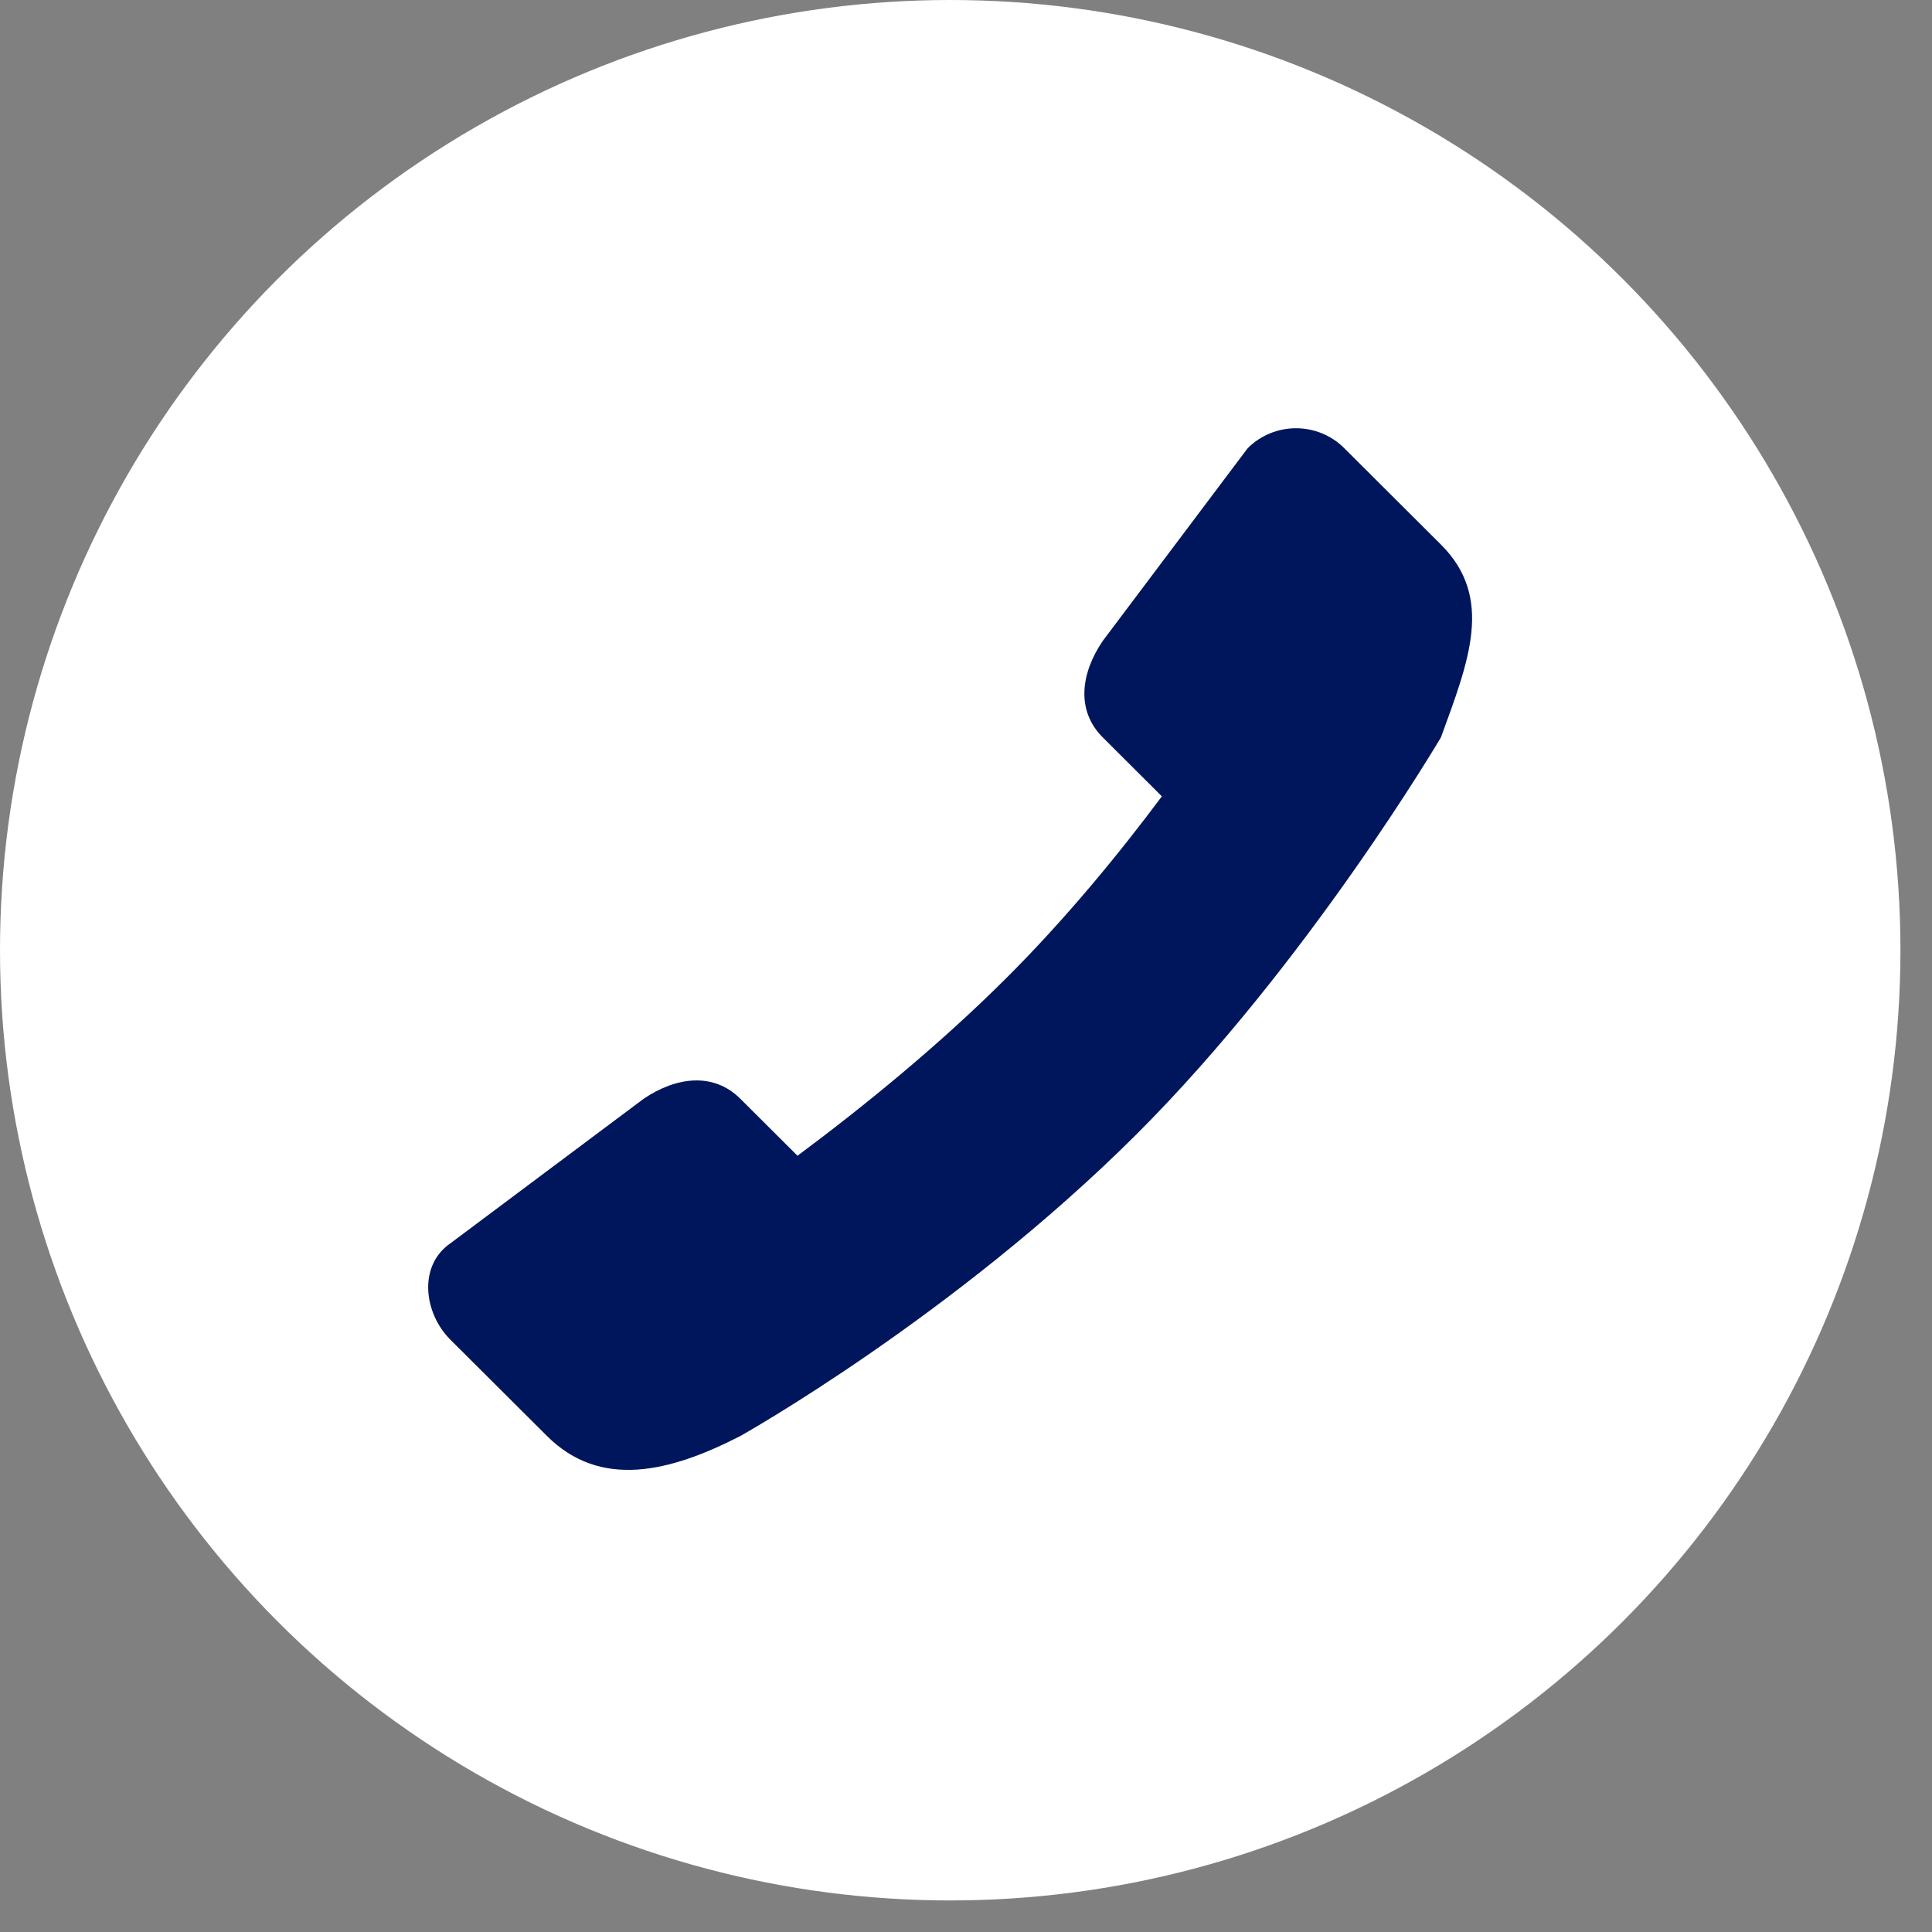
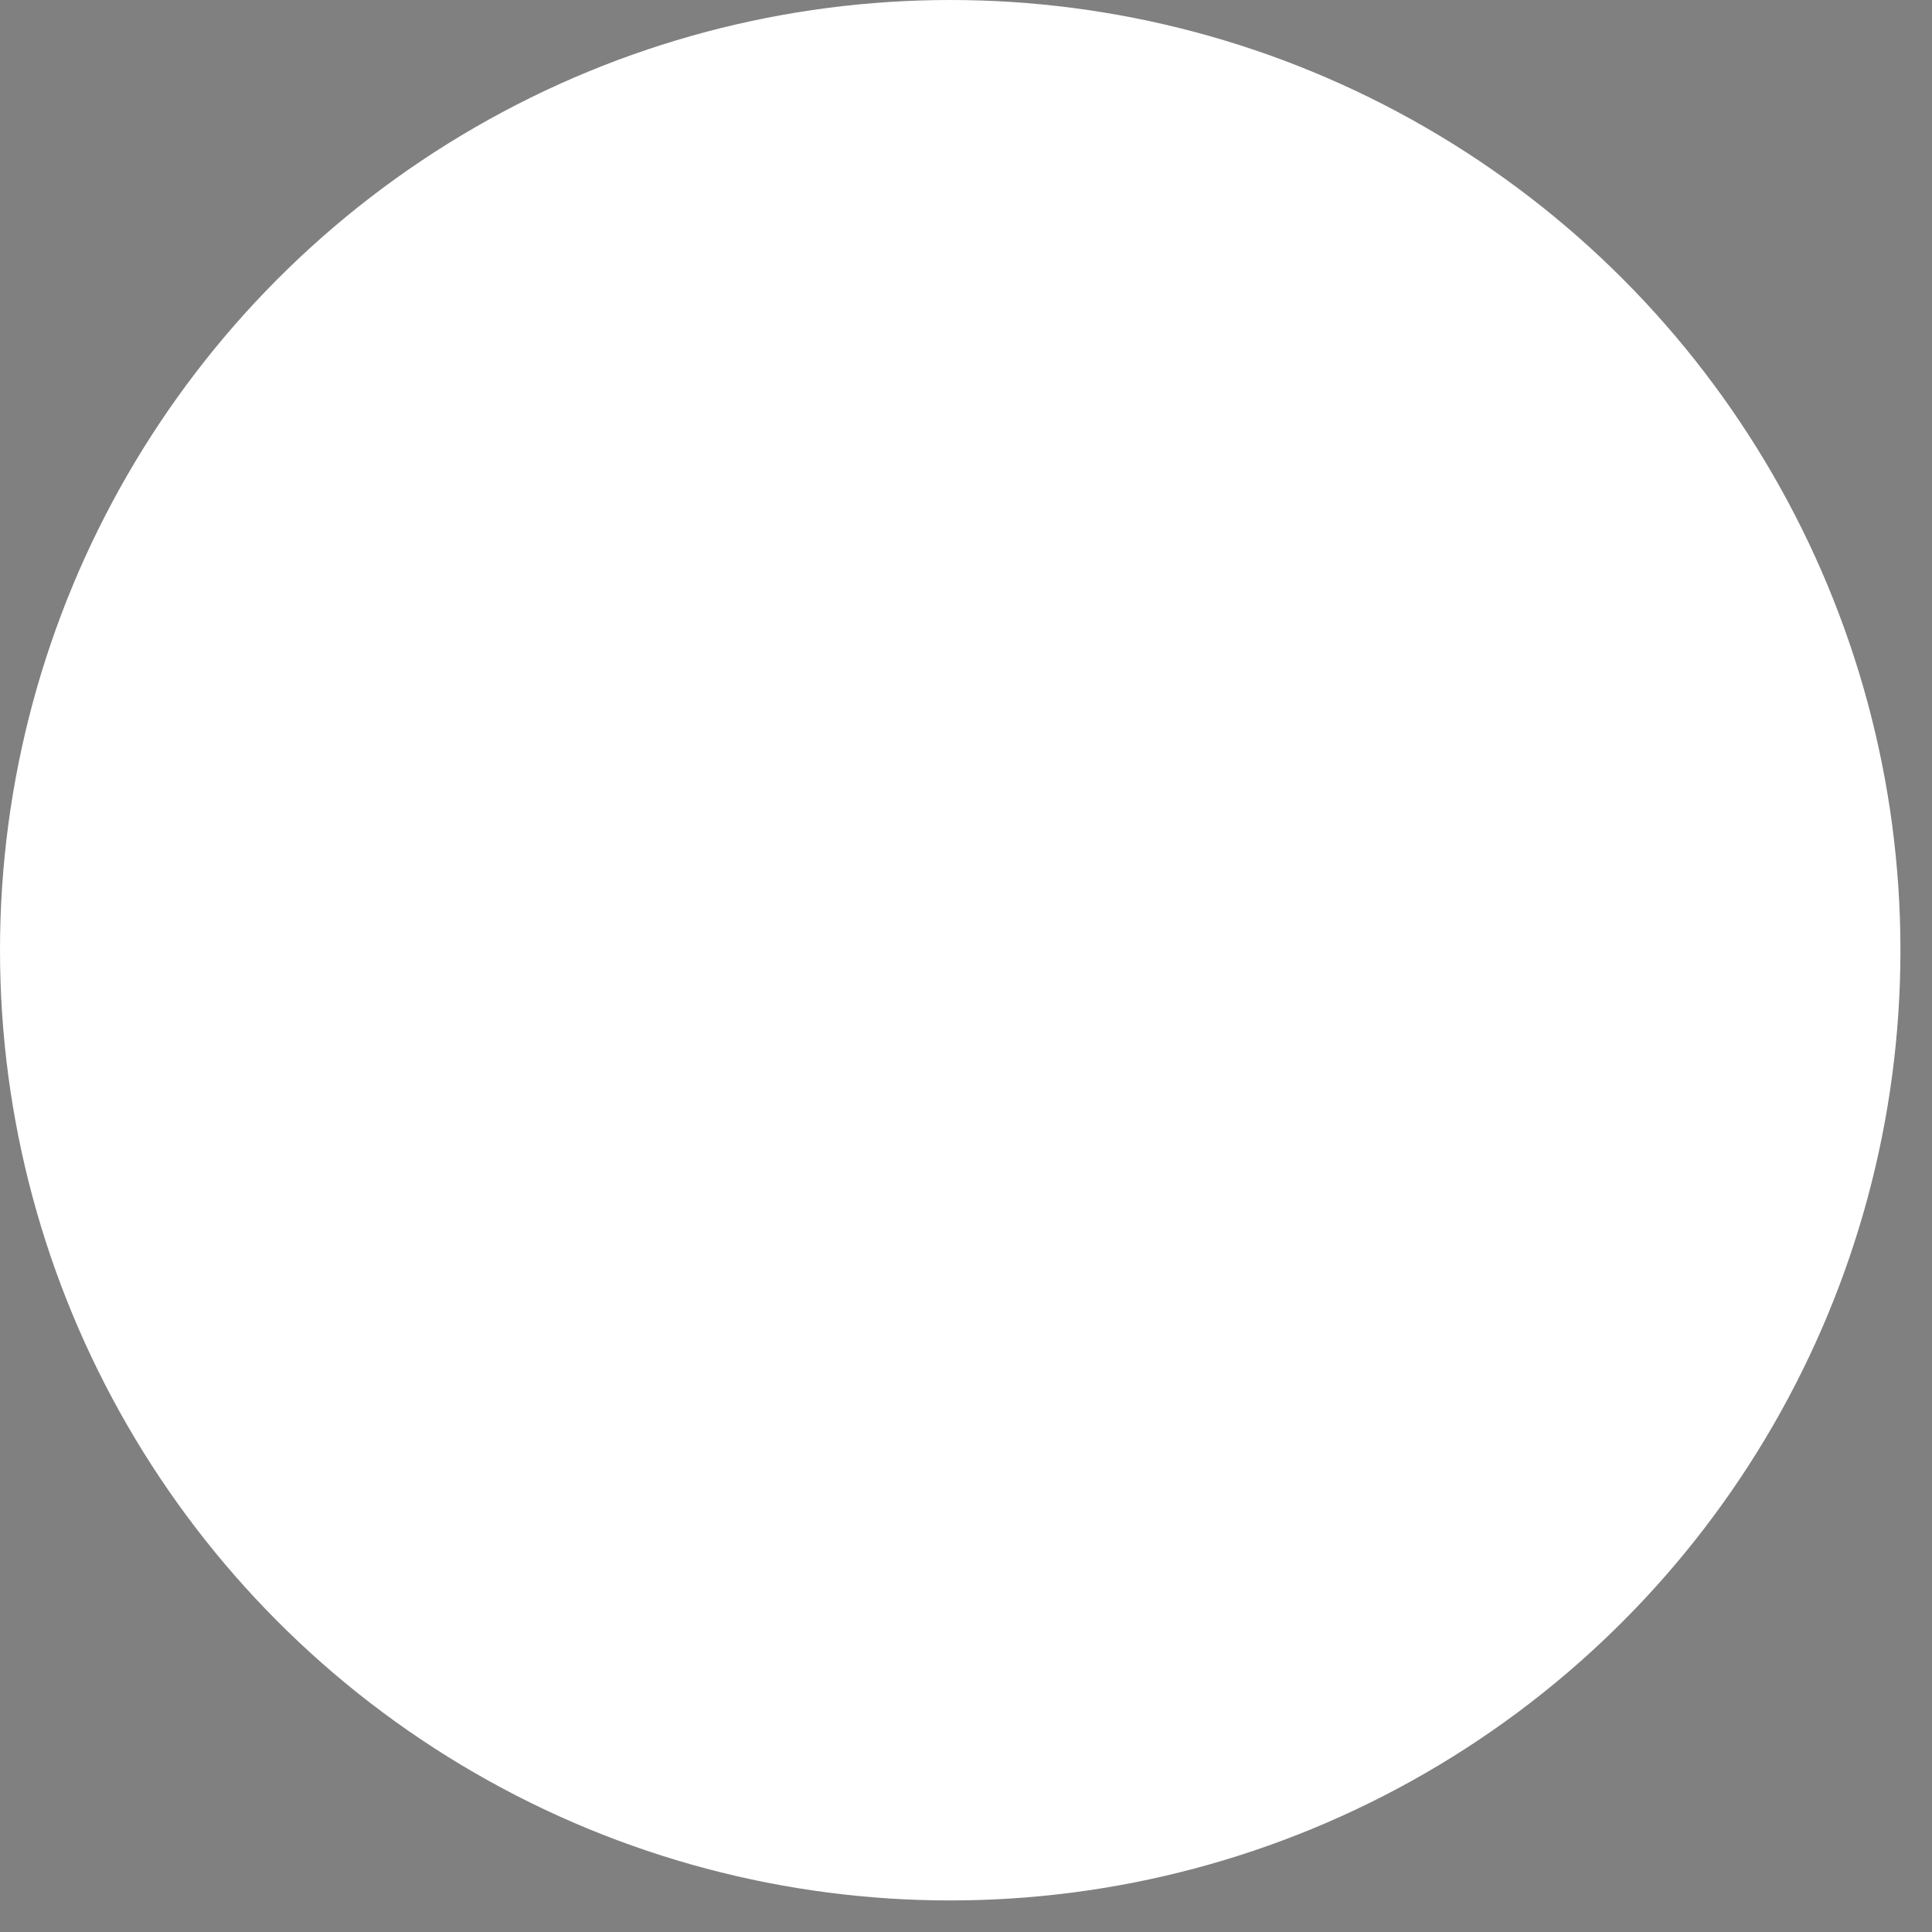
<svg xmlns="http://www.w3.org/2000/svg" width="42" height="42" viewBox="0 0 42 42" fill="none">
  <rect x="0" y="0" width="42" height="42" fill="#808080" stroke="none" />
  <circle cx="20.657" cy="20.657" r="20.657" fill="white" />
-   <path fill-rule="evenodd" clip-rule="evenodd" d="M31.325 11.839L29.224 9.744C28.645 9.165 27.704 9.165 27.123 9.744L23.972 13.934C23.491 14.643 23.392 15.45 23.972 16.029L25.258 17.312C24.305 18.589 23.16 19.982 21.872 21.267C20.415 22.72 18.794 24.04 17.337 25.125L16.094 23.886C15.514 23.307 14.705 23.405 13.993 23.886L9.791 27.029C9.087 27.514 9.211 28.545 9.791 29.124L11.892 31.218C13.053 32.376 14.562 32.005 16.094 31.218C16.094 31.218 20.732 28.622 24.702 24.663C28.436 20.938 31.325 16.029 31.325 16.029C31.927 14.377 32.486 12.996 31.325 11.839Z" fill="#00165C" />
</svg>